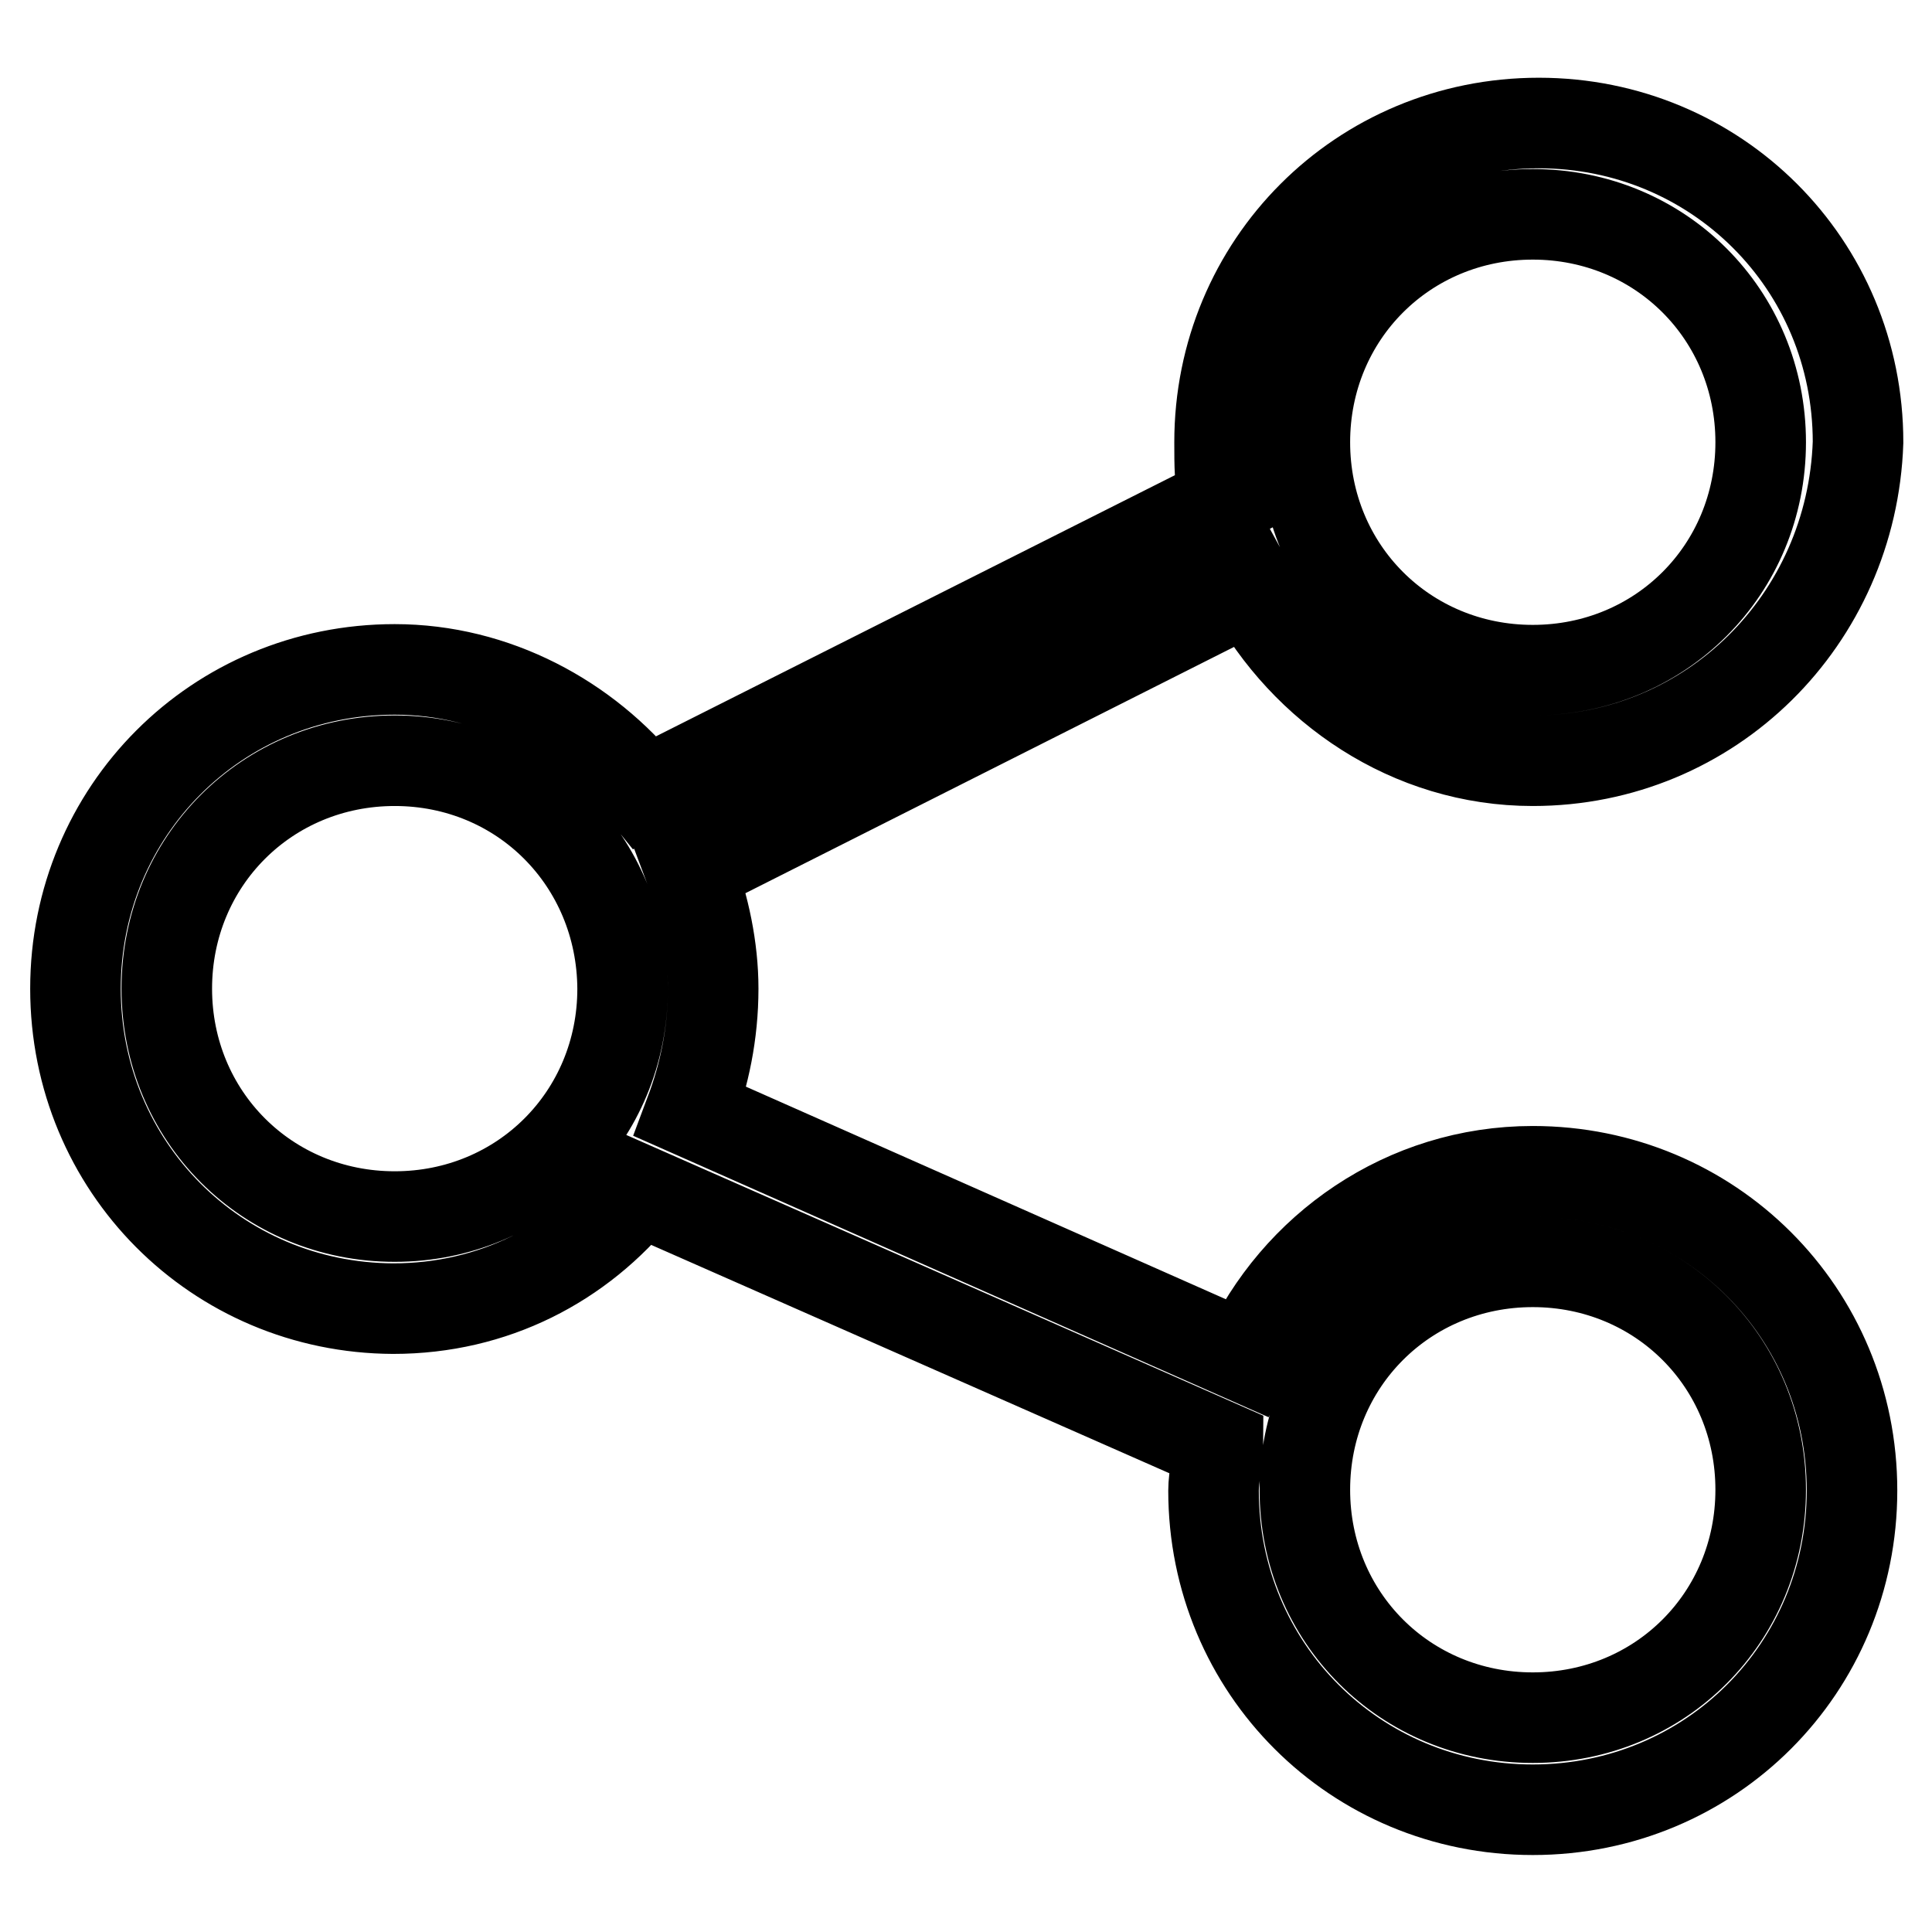
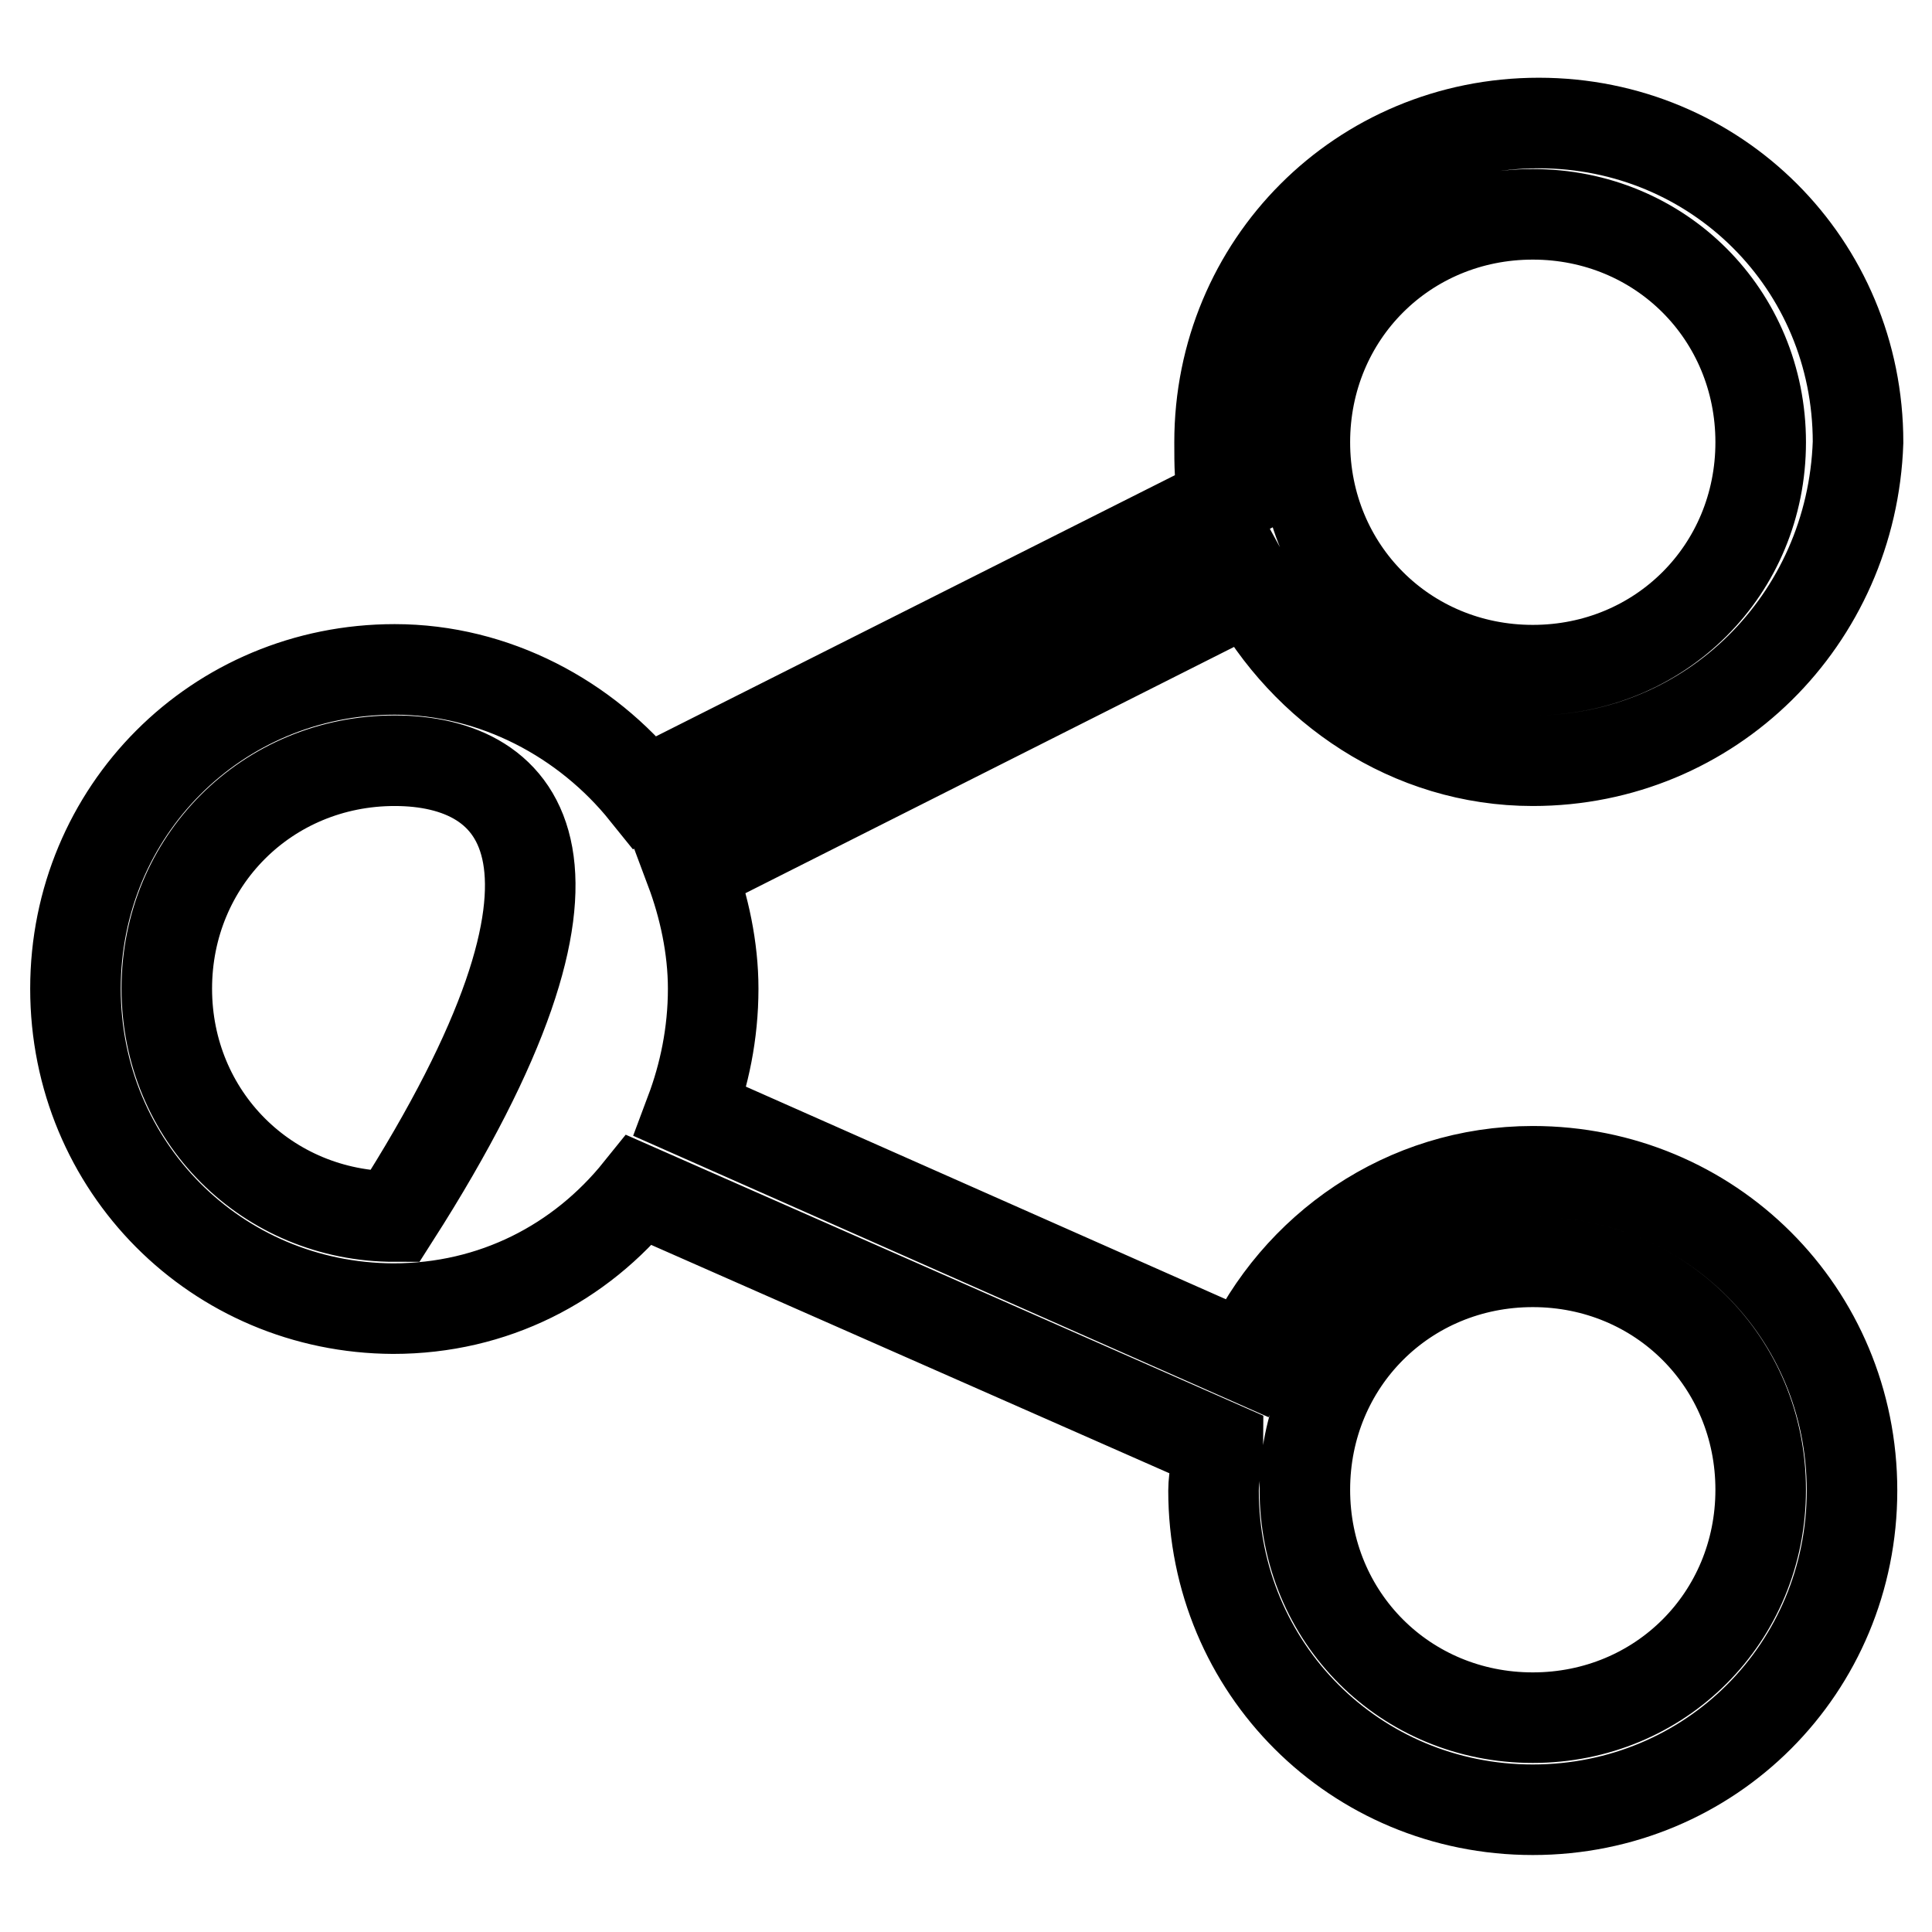
<svg xmlns="http://www.w3.org/2000/svg" version="1.1" x="0px" y="0px" viewBox="0 0 256 256" enable-background="new 0 0 256 256" xml:space="preserve">
  <g>
-     <path stroke-width="12" fill-opacity="0" stroke="#000000" d="M203.1,100.8c-16.3,0-30.2-9.7-37.4-22.9l-74.2,37.4c1.8,4.8,3,10.3,3,15.7c0,6-1.2,11.5-3,16.3l73.6,32.6 c6.6-14.5,21.1-24.7,38-24.7c23.5,0,42.3,18.7,42.3,42.3c0,23.5-18.7,42.3-42.3,42.3c-23.5,0-42.3-18.7-42.3-42.3 c0-1.8,0.6-4.2,0.6-6l-76.7-33.8c-7.8,9.7-19.3,15.7-32.6,15.7C28.7,173.3,10,154.6,10,131c0-23.5,18.7-42.3,42.3-42.3 c13.3,0,25.4,6.6,33.2,16.3l76.7-38.6c-0.6-2.4-0.6-4.8-0.6-7.8c0-23.5,18.7-42.3,42.3-42.3c23.5,0,42.3,18.7,42.3,42.3 C245.4,82.1,226.7,100.8,203.1,100.8z M203.1,227.6c16.9,0,30.2-13.3,30.2-30.2s-13.3-30.2-30.2-30.2c-16.9,0-30.2,13.3-30.2,30.2 S186.2,227.6,203.1,227.6z M52.3,100.8c-16.9,0-30.2,13.3-30.2,30.2c0,16.9,13.3,30.2,30.2,30.2c16.9,0,30.2-13.3,30.2-30.2 C82.4,114.1,69.2,100.8,52.3,100.8z M203.1,28.4c-16.9,0-30.2,13.3-30.2,30.2c0,16.9,13.3,30.2,30.2,30.2 c16.9,0,30.2-13.3,30.2-30.2C233.3,41.7,220,28.4,203.1,28.4z" />
+     <path stroke-width="12" fill-opacity="0" stroke="#000000" d="M203.1,100.8c-16.3,0-30.2-9.7-37.4-22.9l-74.2,37.4c1.8,4.8,3,10.3,3,15.7c0,6-1.2,11.5-3,16.3l73.6,32.6 c6.6-14.5,21.1-24.7,38-24.7c23.5,0,42.3,18.7,42.3,42.3c0,23.5-18.7,42.3-42.3,42.3c-23.5,0-42.3-18.7-42.3-42.3 c0-1.8,0.6-4.2,0.6-6l-76.7-33.8c-7.8,9.7-19.3,15.7-32.6,15.7C28.7,173.3,10,154.6,10,131c0-23.5,18.7-42.3,42.3-42.3 c13.3,0,25.4,6.6,33.2,16.3l76.7-38.6c-0.6-2.4-0.6-4.8-0.6-7.8c0-23.5,18.7-42.3,42.3-42.3c23.5,0,42.3,18.7,42.3,42.3 C245.4,82.1,226.7,100.8,203.1,100.8z M203.1,227.6c16.9,0,30.2-13.3,30.2-30.2s-13.3-30.2-30.2-30.2c-16.9,0-30.2,13.3-30.2,30.2 S186.2,227.6,203.1,227.6z M52.3,100.8c-16.9,0-30.2,13.3-30.2,30.2c0,16.9,13.3,30.2,30.2,30.2C82.4,114.1,69.2,100.8,52.3,100.8z M203.1,28.4c-16.9,0-30.2,13.3-30.2,30.2c0,16.9,13.3,30.2,30.2,30.2 c16.9,0,30.2-13.3,30.2-30.2C233.3,41.7,220,28.4,203.1,28.4z" />
  </g>
</svg>